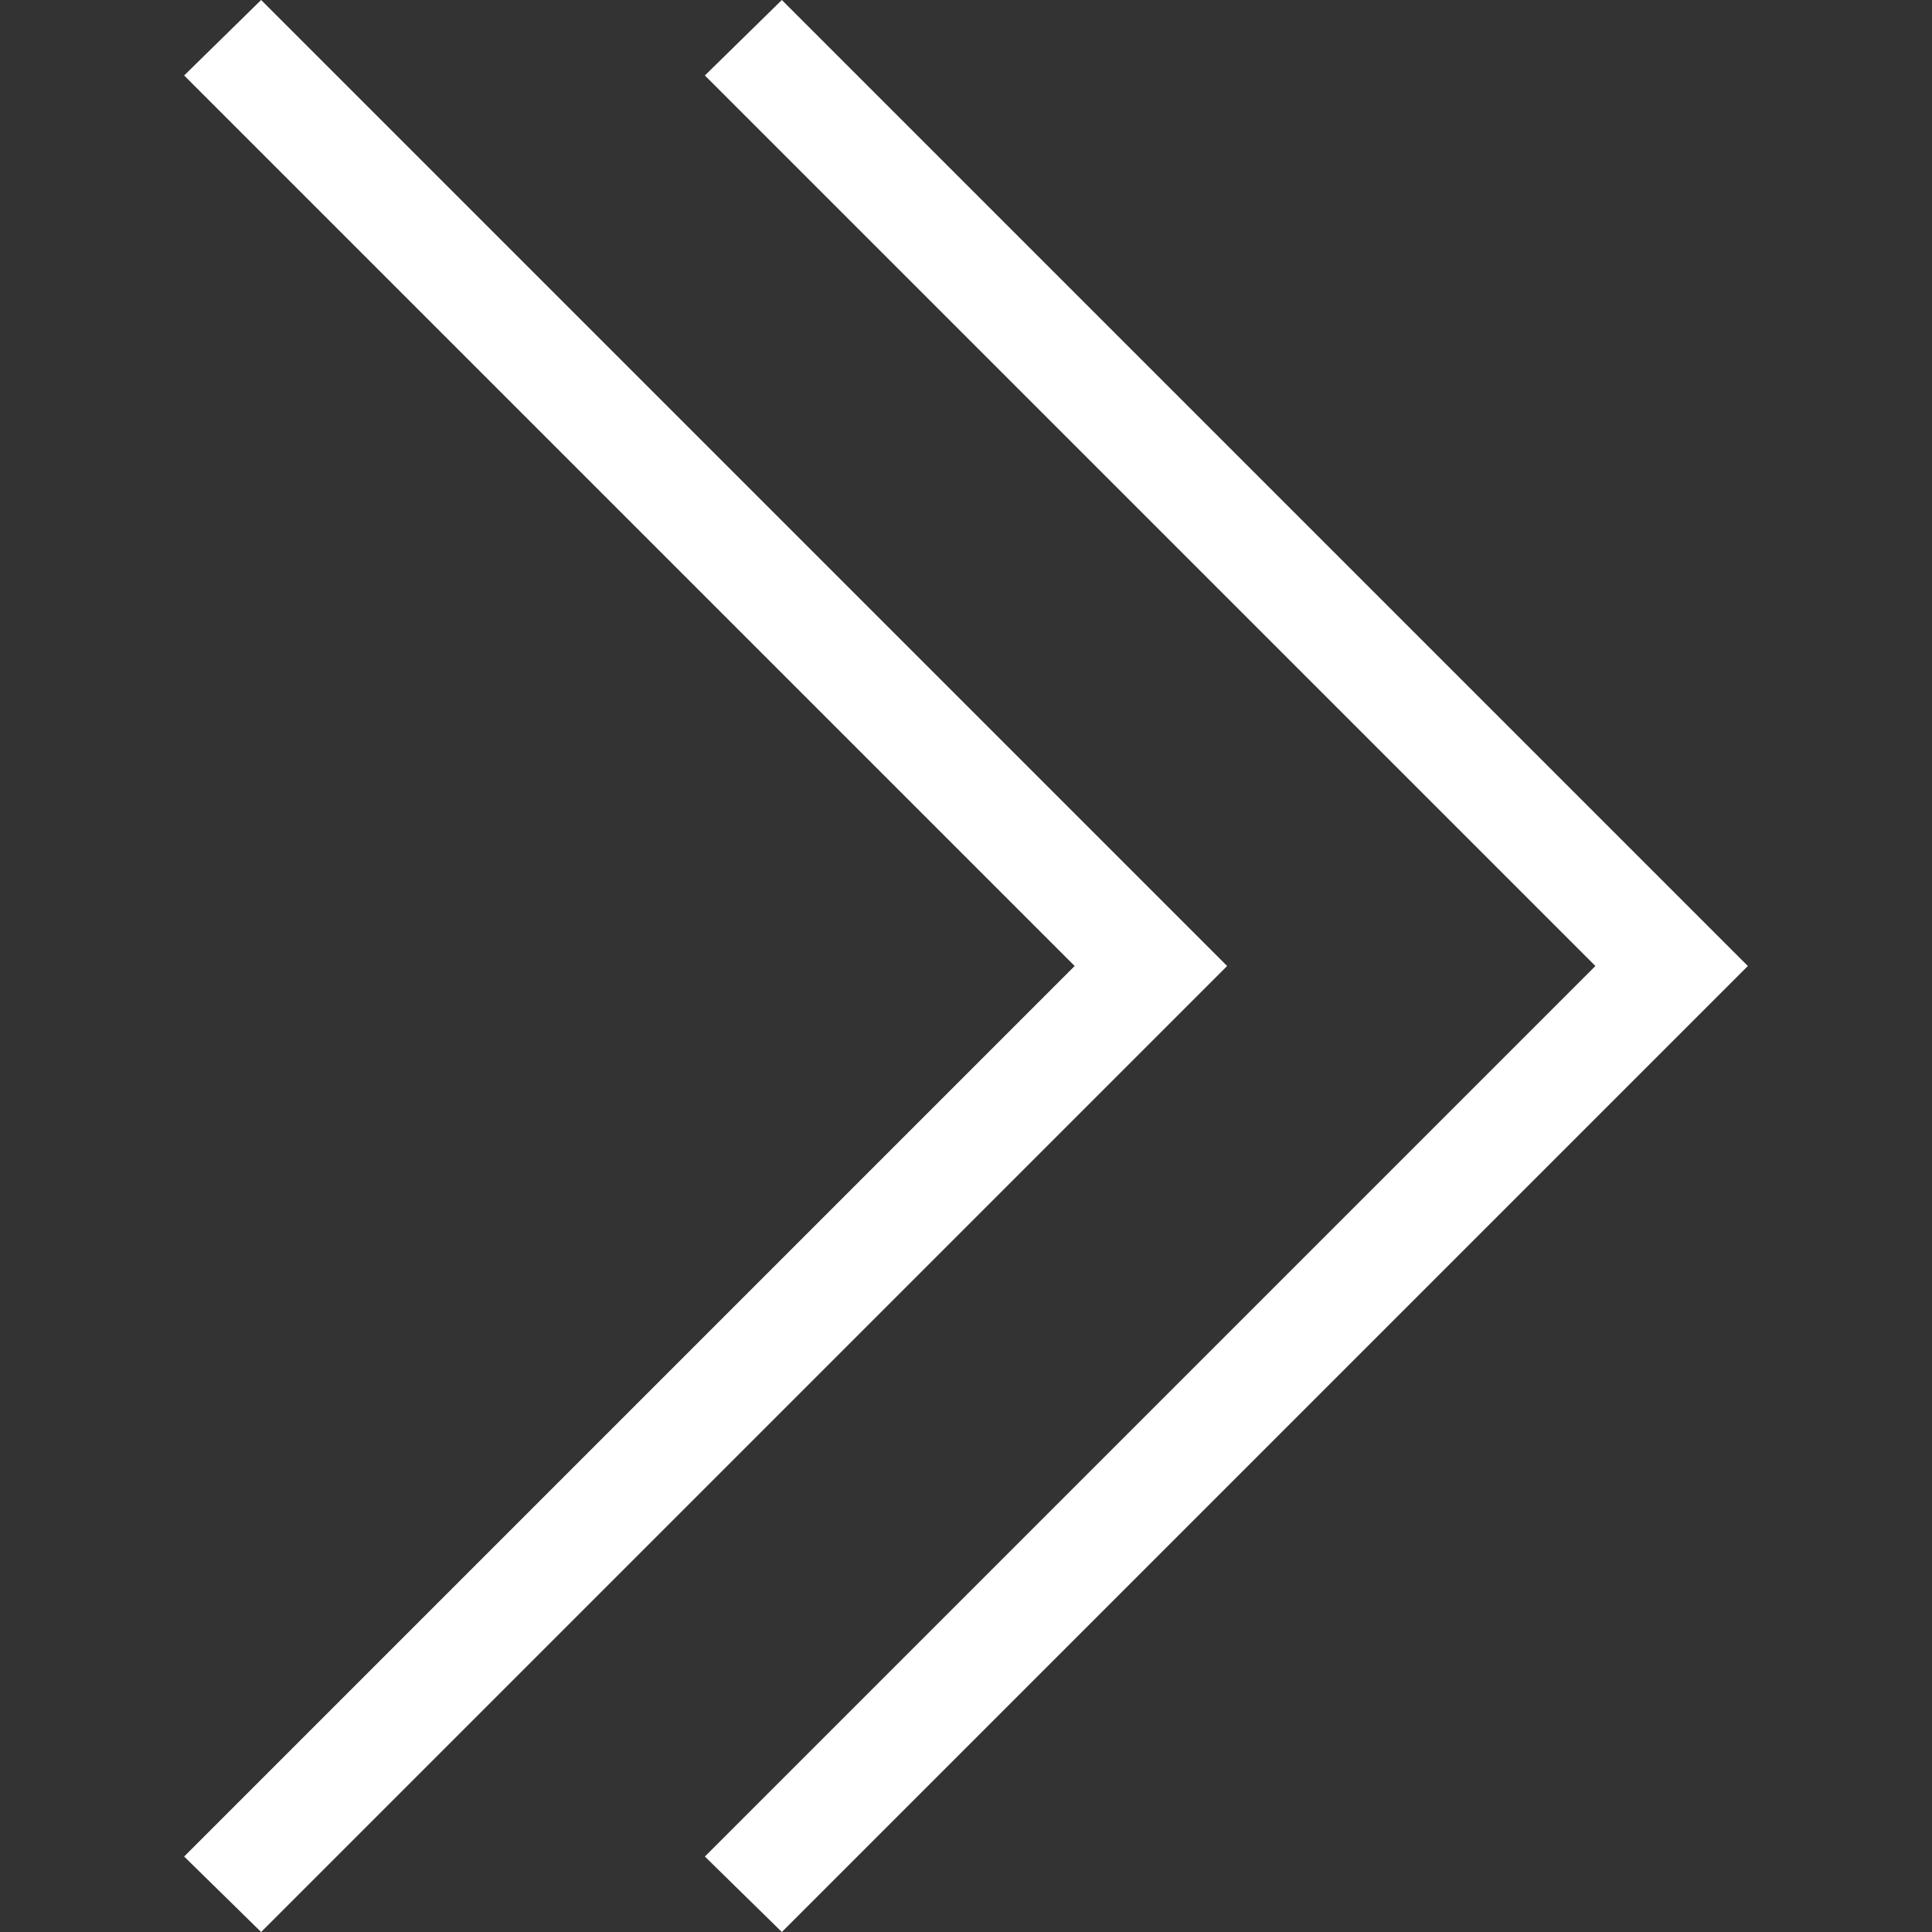
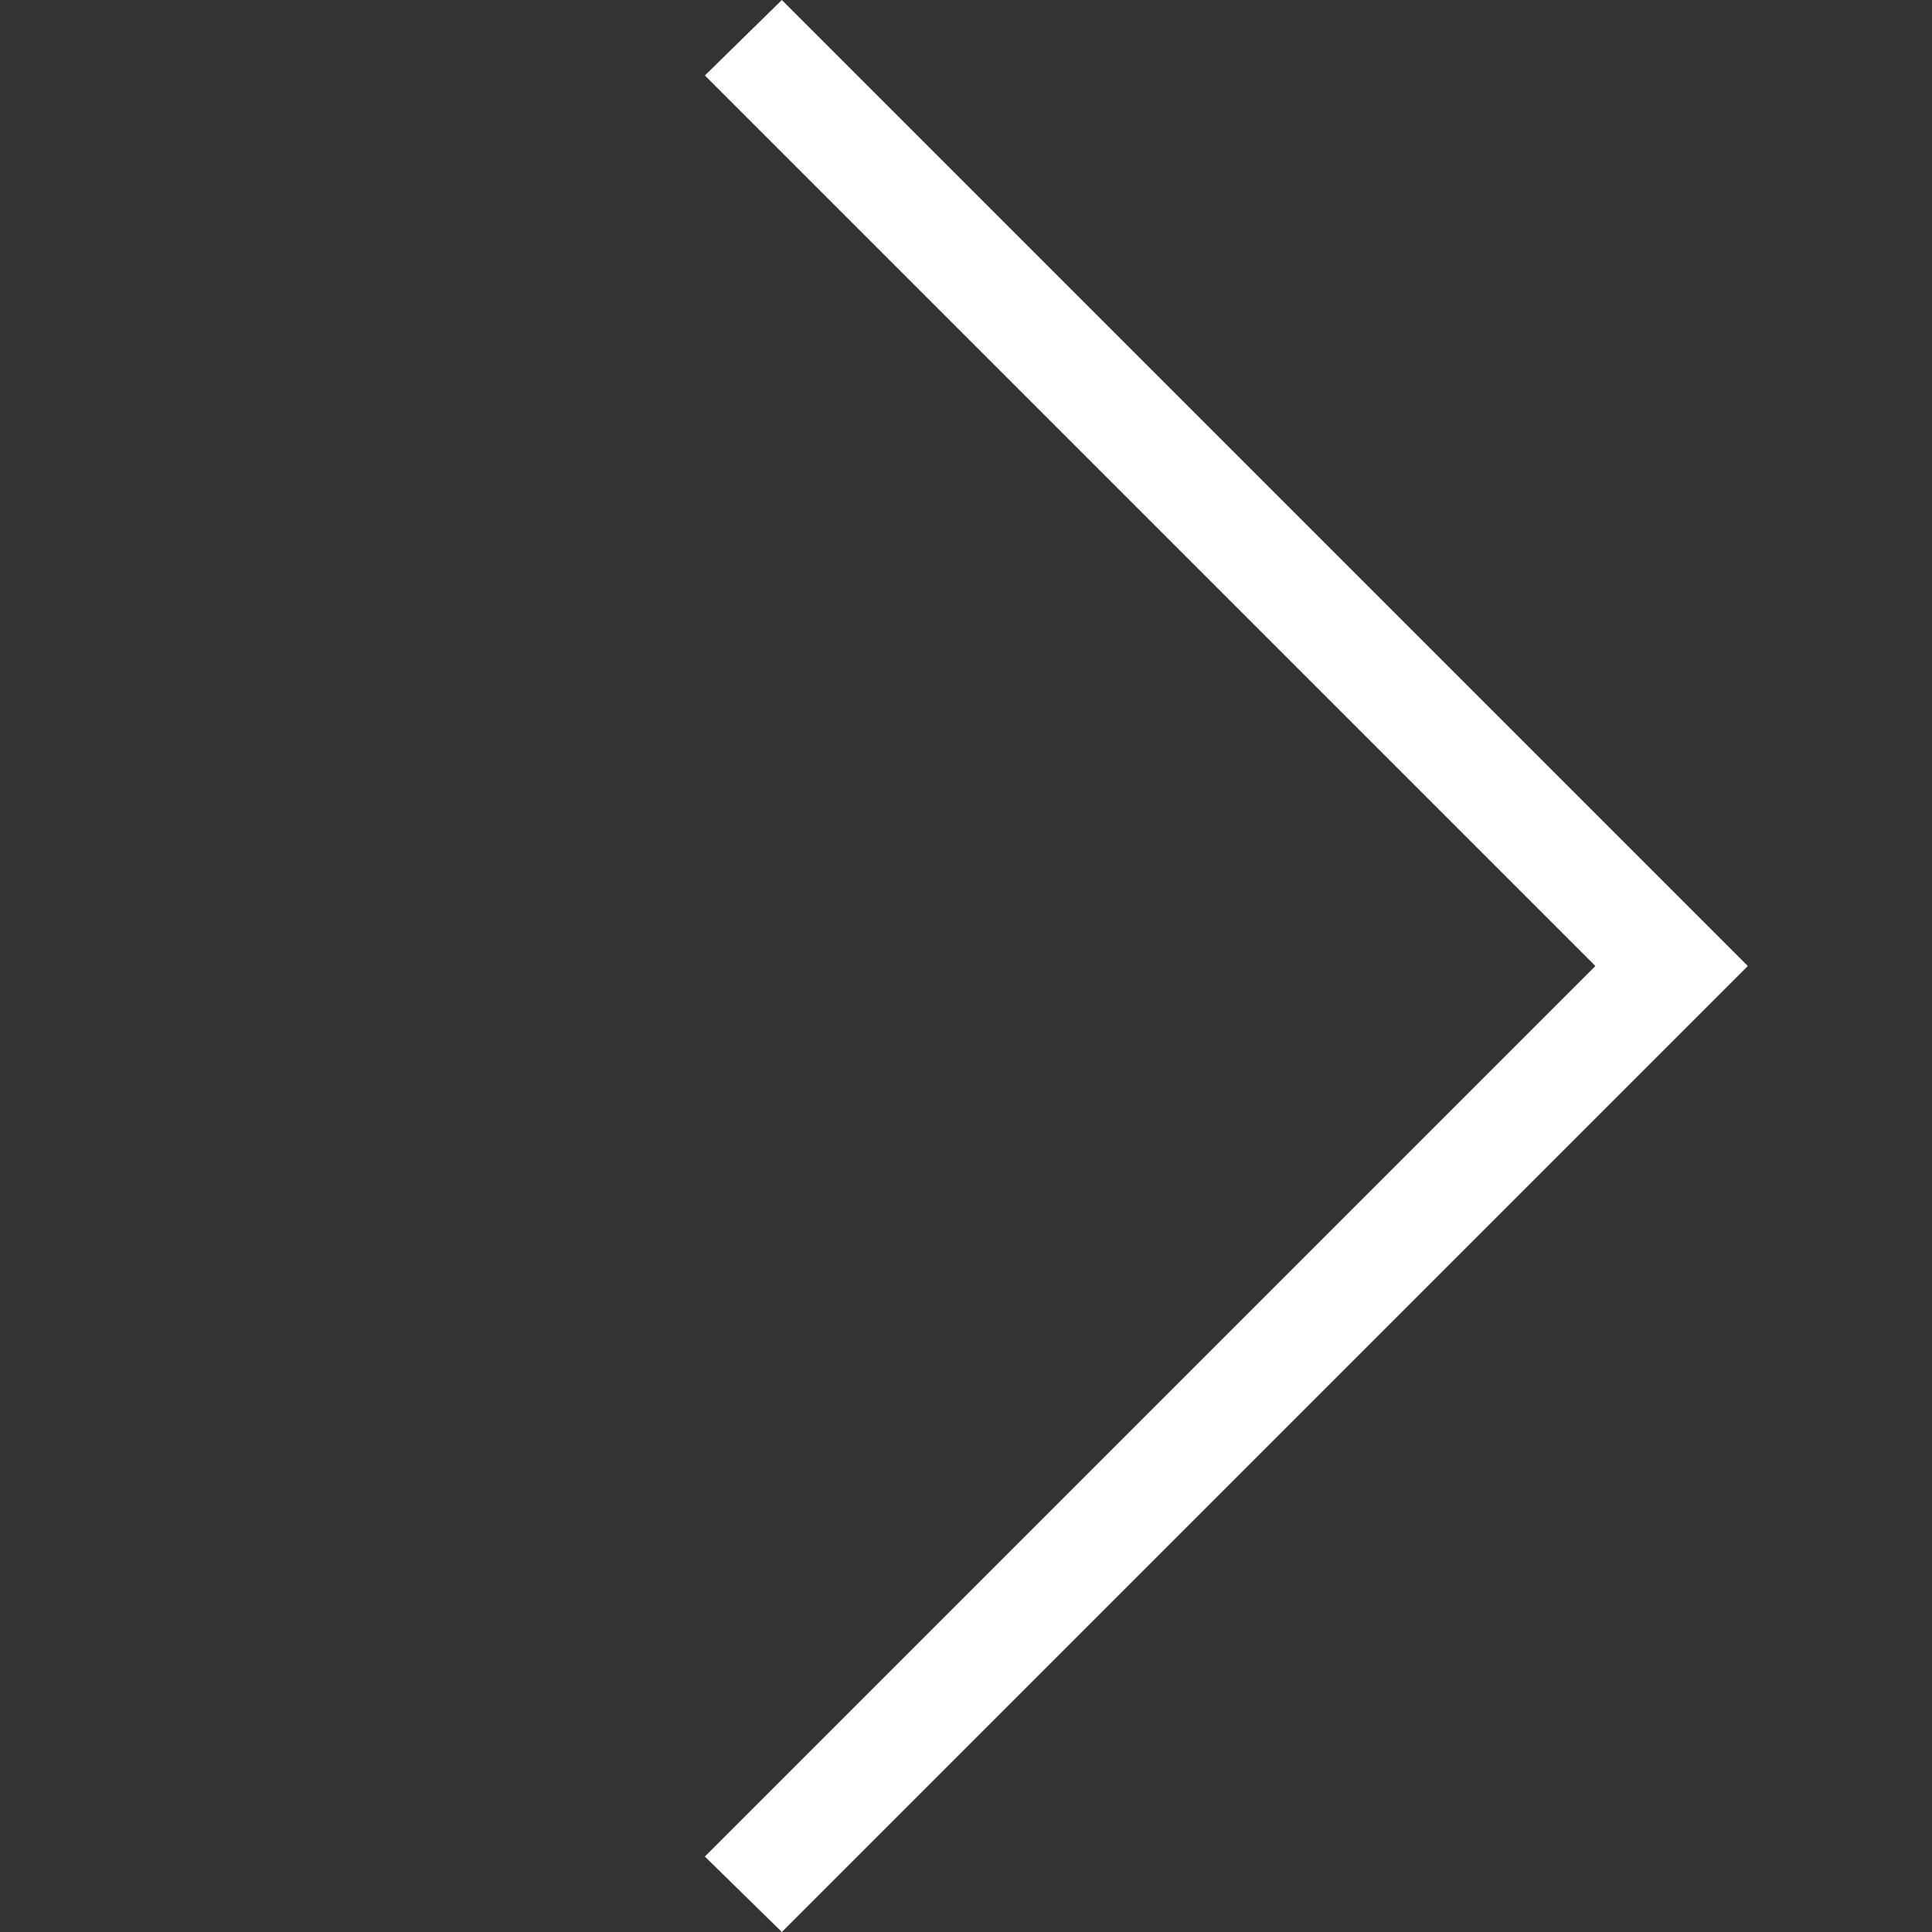
<svg xmlns="http://www.w3.org/2000/svg" version="1.1" id="Réteg_1" x="0px" y="0px" viewBox="0 0 128 128" style="enable-background:new 0 0 128 128;" xml:space="preserve">
  <rect x="0" y="0" width="128" height="128" fill="#333333" stroke="none" />
  <style type="text/css">
	.st0{fill:#FFFFFF;}
</style>
  <g>
-     <polygon class="st0" points="17.3,128 12.2,123 71.2,64 12.2,5 17.3,0 81.3,64  " />
-   </g>
+     </g>
  <g>
    <polygon class="st0" points="51.8,128 46.7,123 105.7,64 46.7,5 51.8,0 115.8,64  " />
  </g>
</svg>